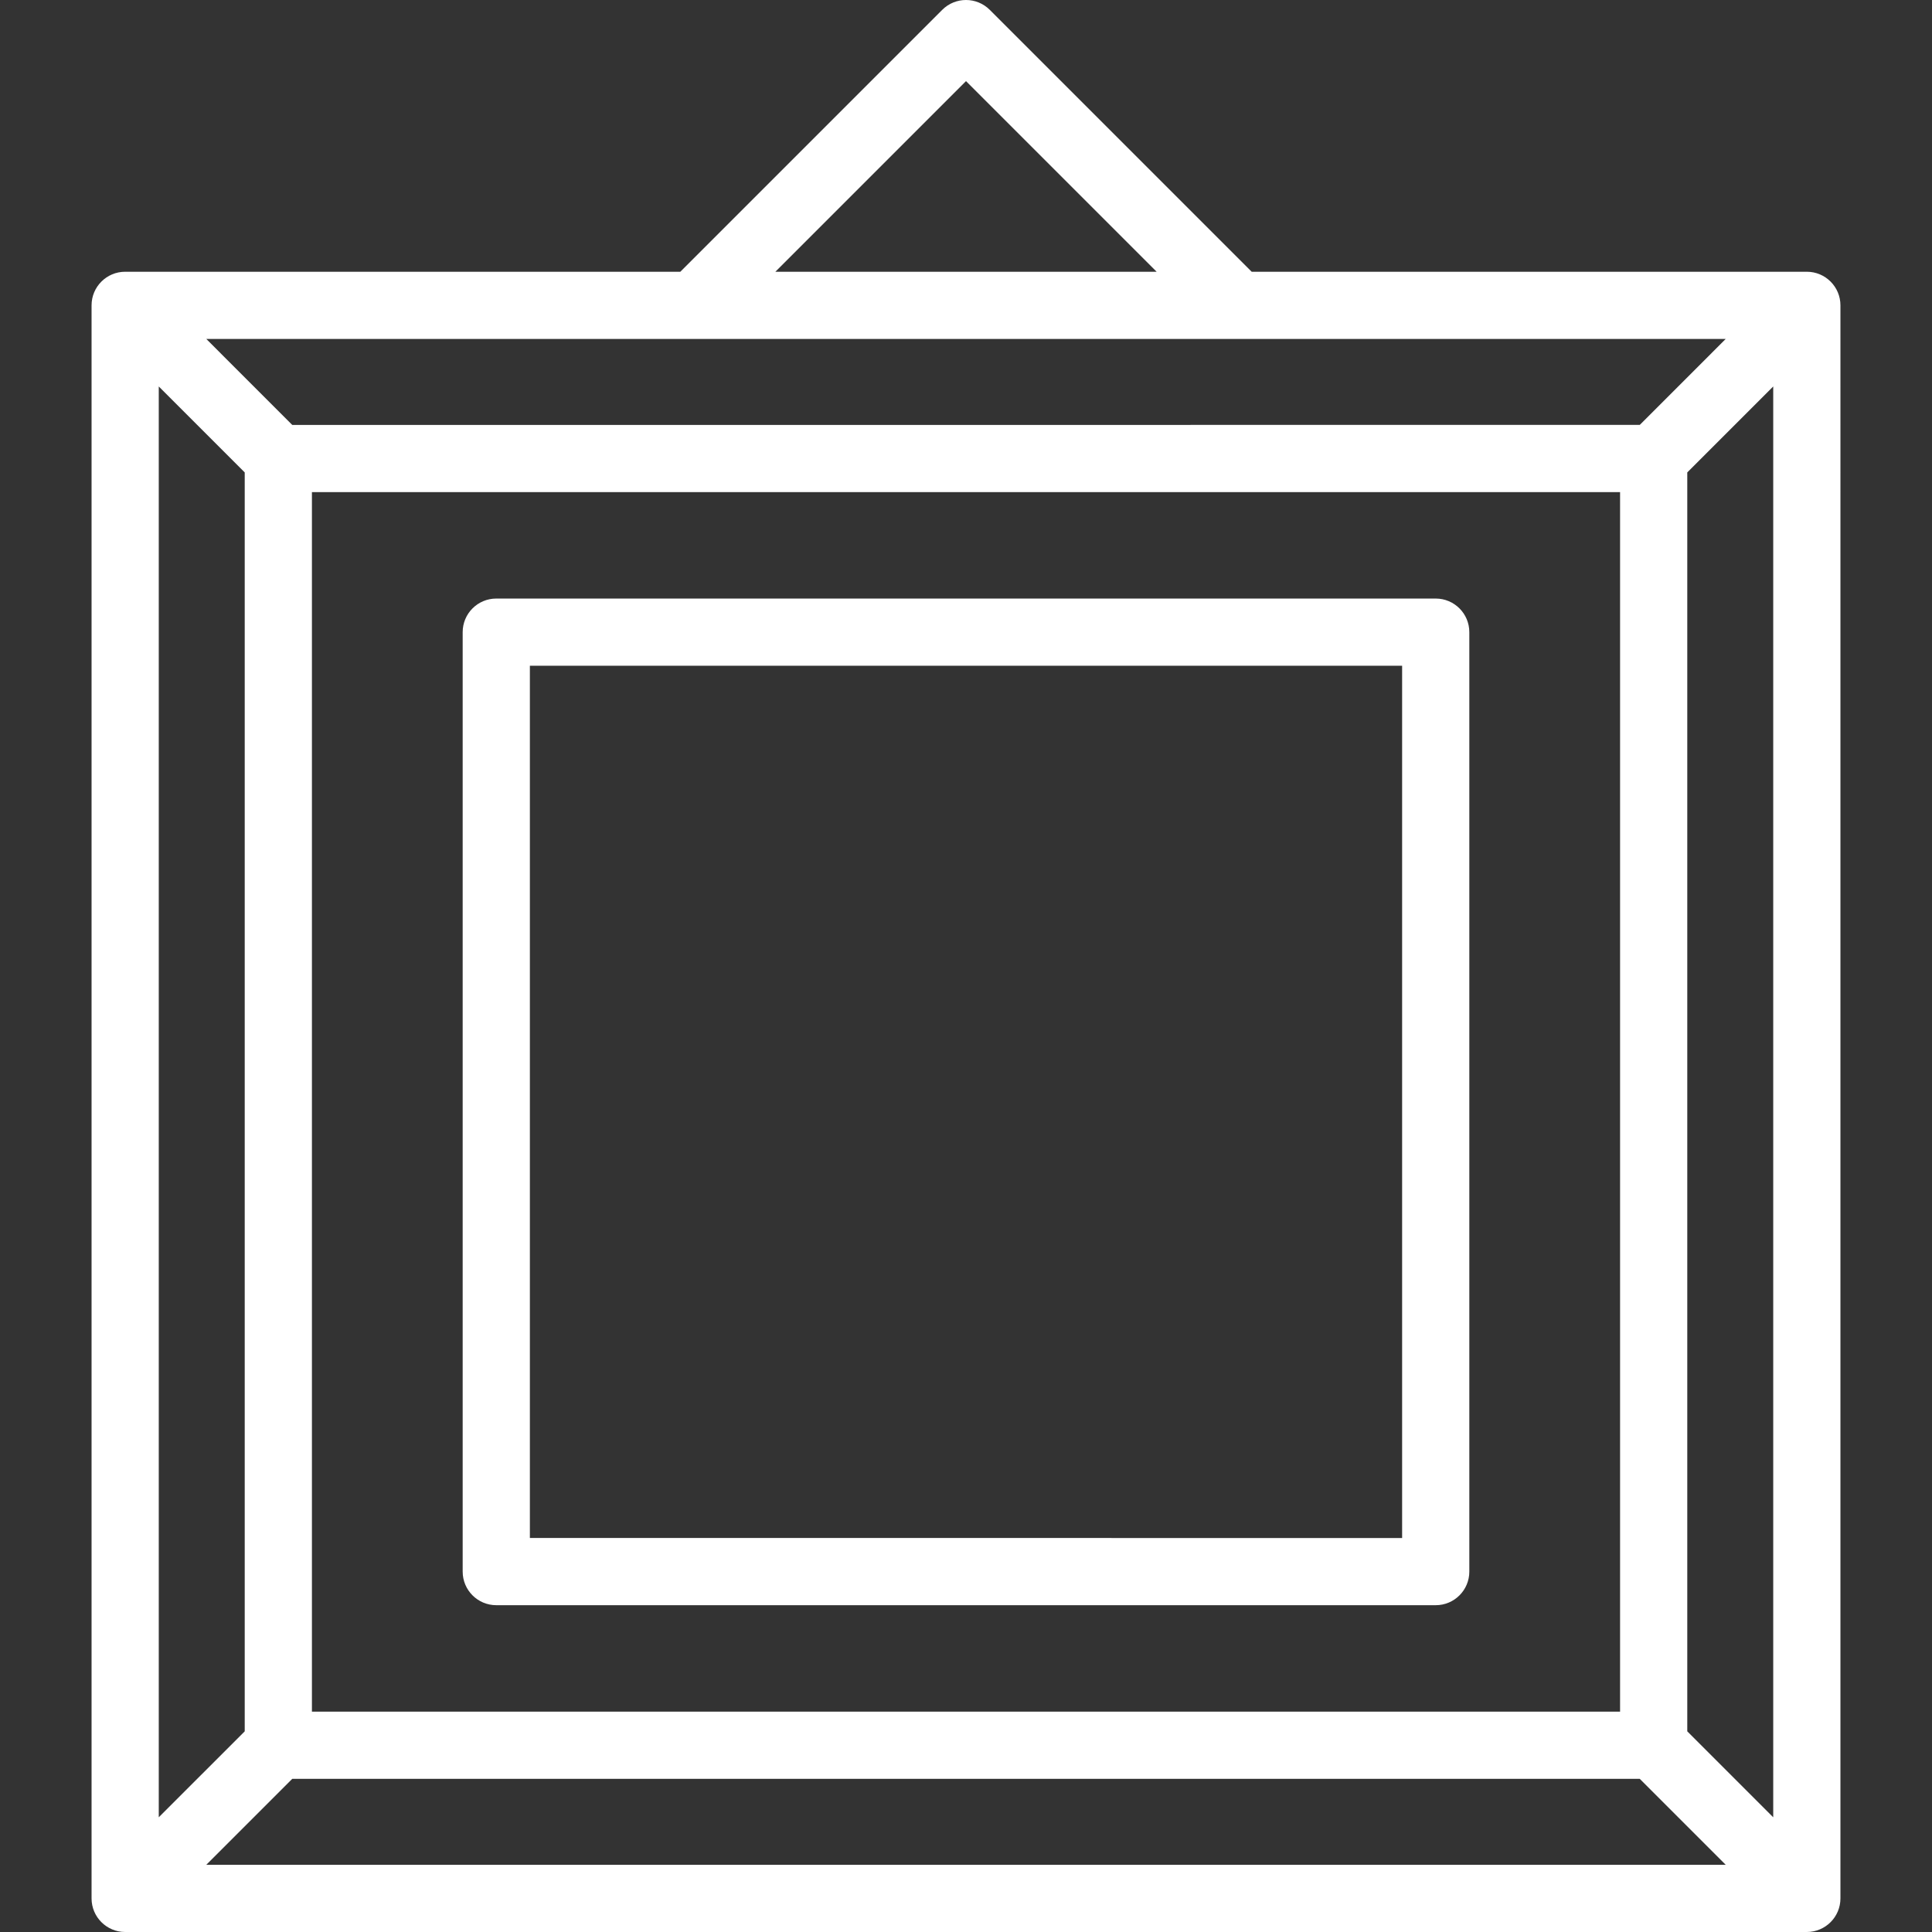
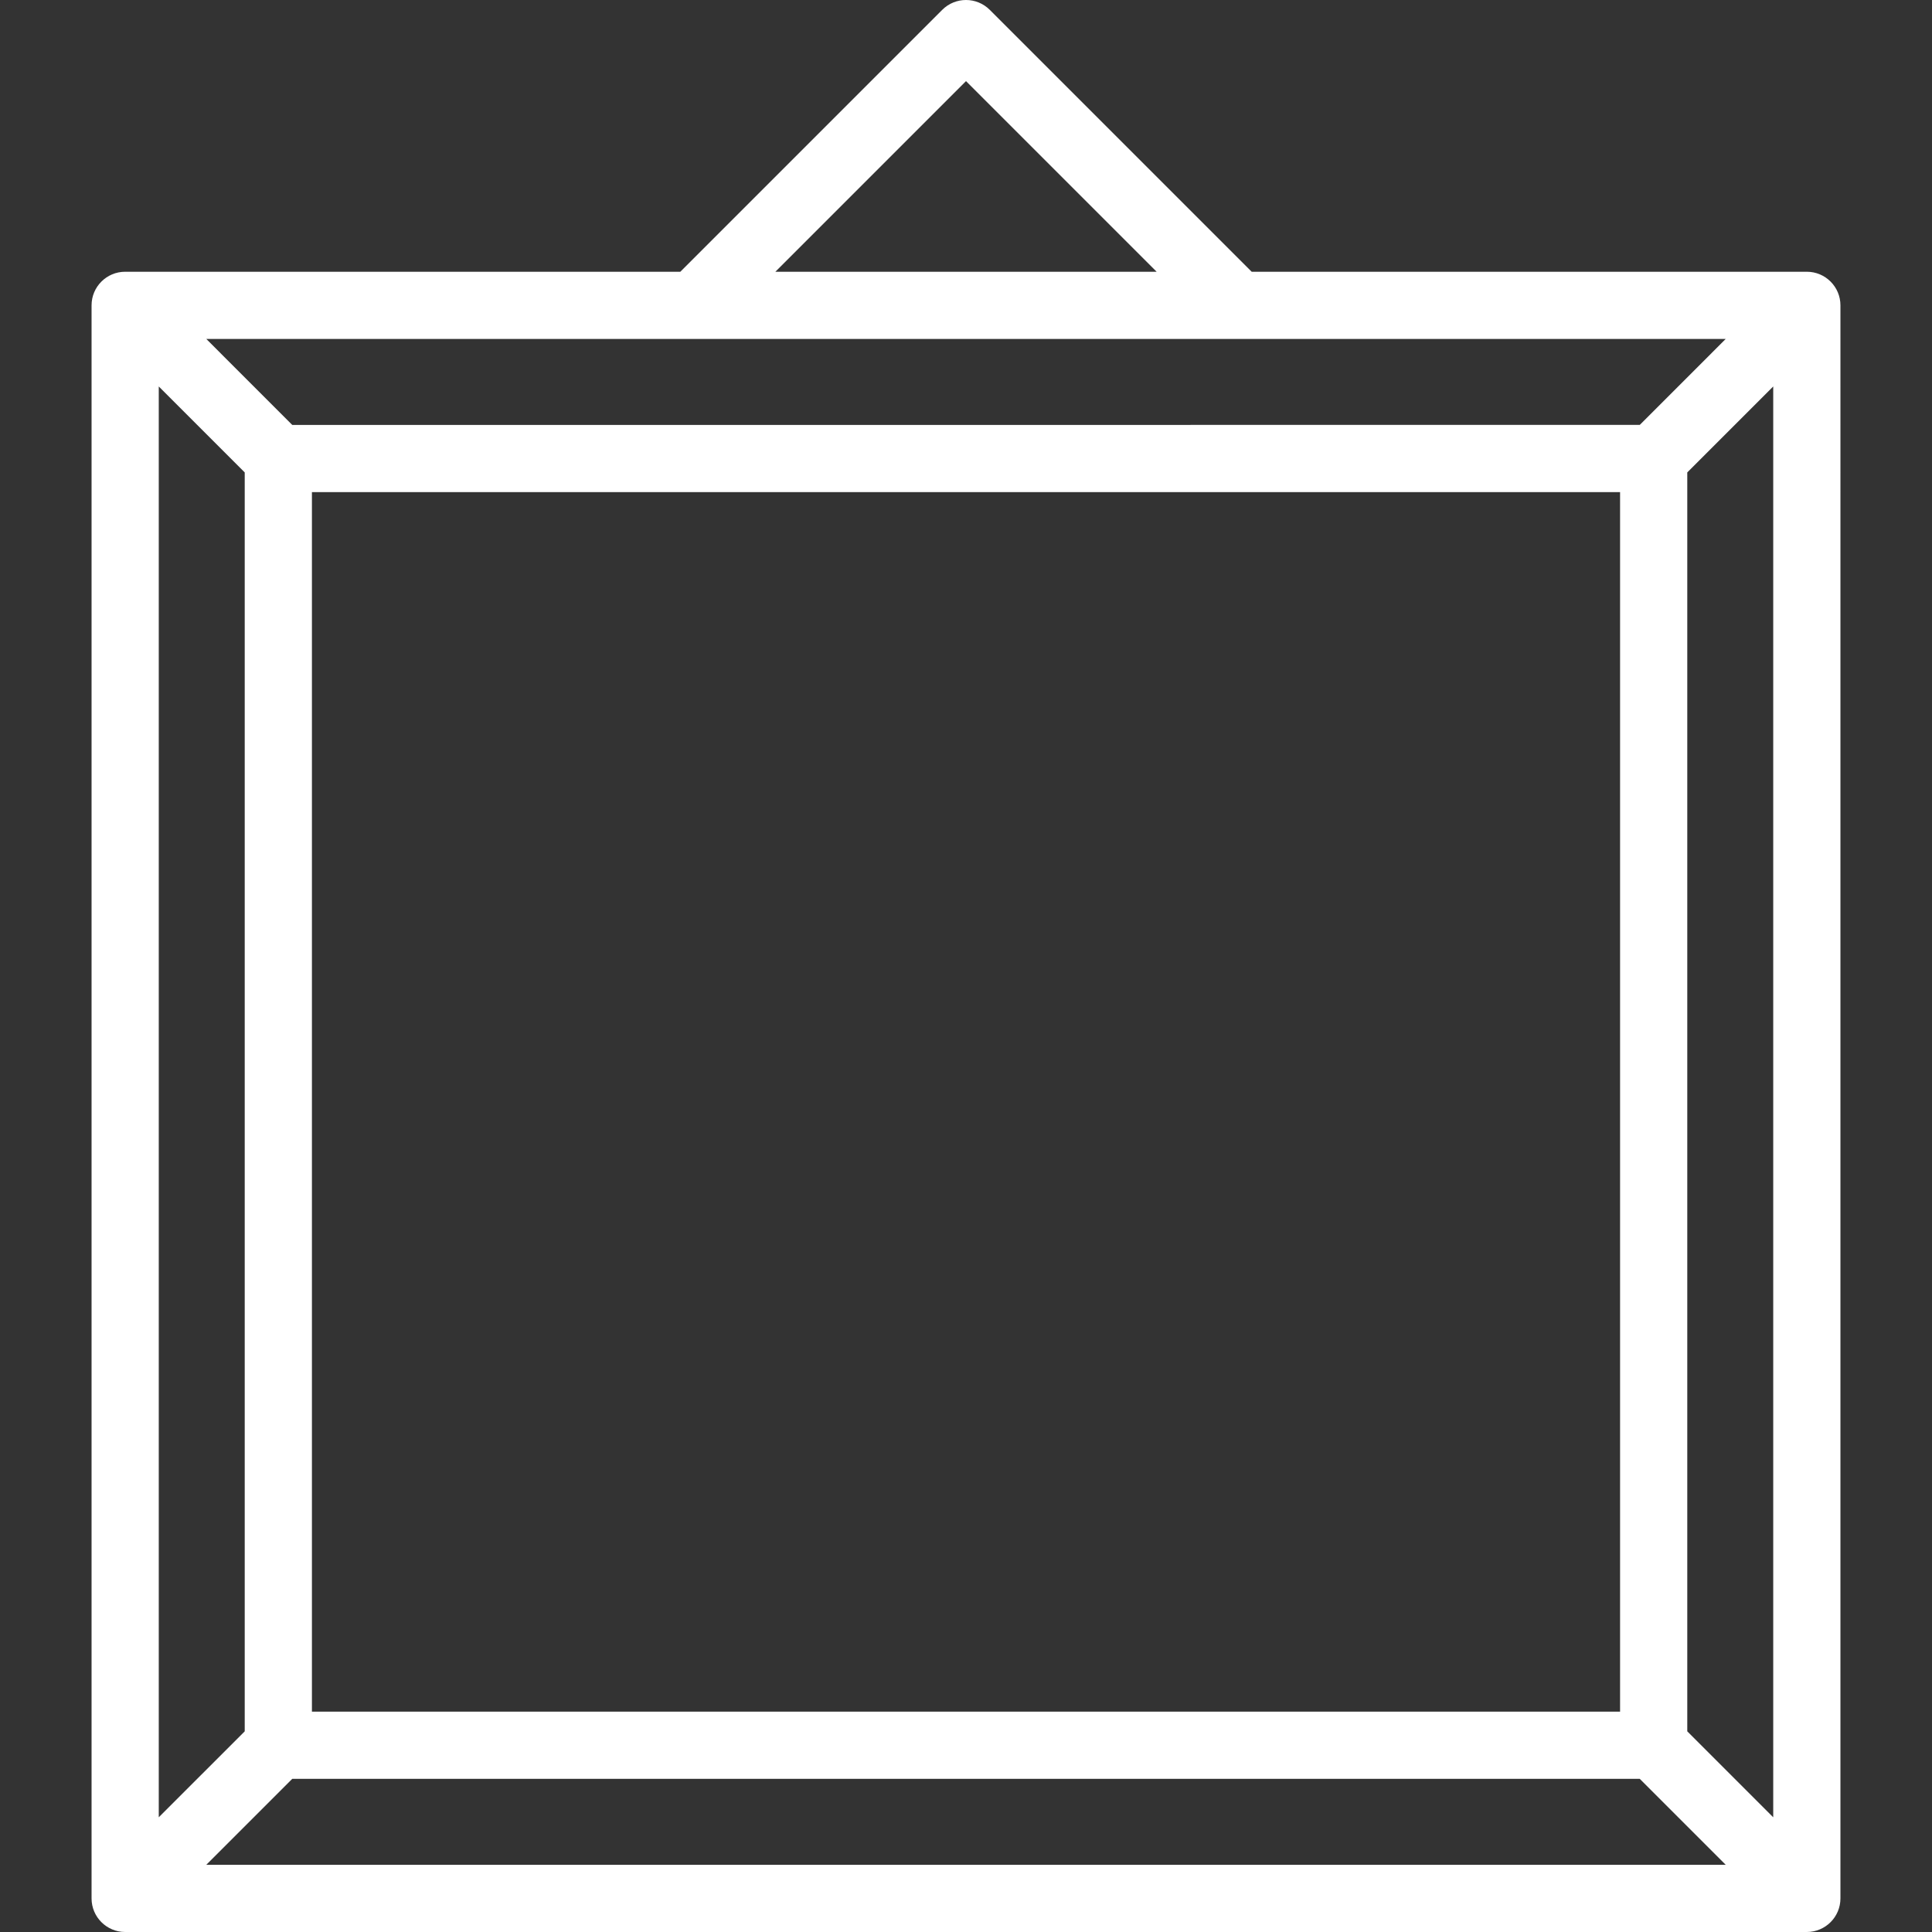
<svg xmlns="http://www.w3.org/2000/svg" version="1.1" id="Layer_1" x="0px" y="0px" viewBox="0 0 512 512" style="enable-background:new 0 0 512 512;" xml:space="preserve">
  <rect x="0" y="0" width="512" height="512" fill="#333333" stroke="none" />
  <g>
    <g>
      <g>
        <path d="M478.83,72.017H331.707l-69.41-69.409c-3.478-3.477-9.115-3.477-12.593,0l-69.409,69.409H33.17 c-4.919,0-8.904,3.987-8.904,8.904v422.174c0,4.917,3.985,8.904,8.904,8.904h445.66c4.919,0,8.904-3.987,8.904-8.904V80.921 C487.734,76.004,483.747,72.017,478.83,72.017z M256,21.496l50.521,50.521H205.479L256,21.496z M457.333,89.825l-22.78,22.781 H77.448L54.667,89.825H457.333z M429.337,130.414L429.337,130.414v323.19H82.663v-323.19H429.337z M42.074,102.418l22.781,22.781 v333.621l-22.781,22.78V102.418z M54.667,494.192l22.781-22.78h357.106l22.78,22.78H54.667z M469.924,481.6l-22.78-22.781 V125.199l22.78-22.78V481.6z" fill="#000000" style="fill: rgb(255, 255, 255);" />
-         <path d="M131.518,425.394h248.963c4.919,0,8.904-3.987,8.904-8.904V167.527c0-4.917-3.985-8.904-8.904-8.904H131.518 c-4.919,0-8.904,3.987-8.904,8.904V416.49C122.614,421.407,126.6,425.394,131.518,425.394z M140.422,176.431h231.155v231.155 H140.422V176.431z" fill="#000000" style="fill: rgb(255, 255, 255);" />
      </g>
    </g>
  </g>
</svg>